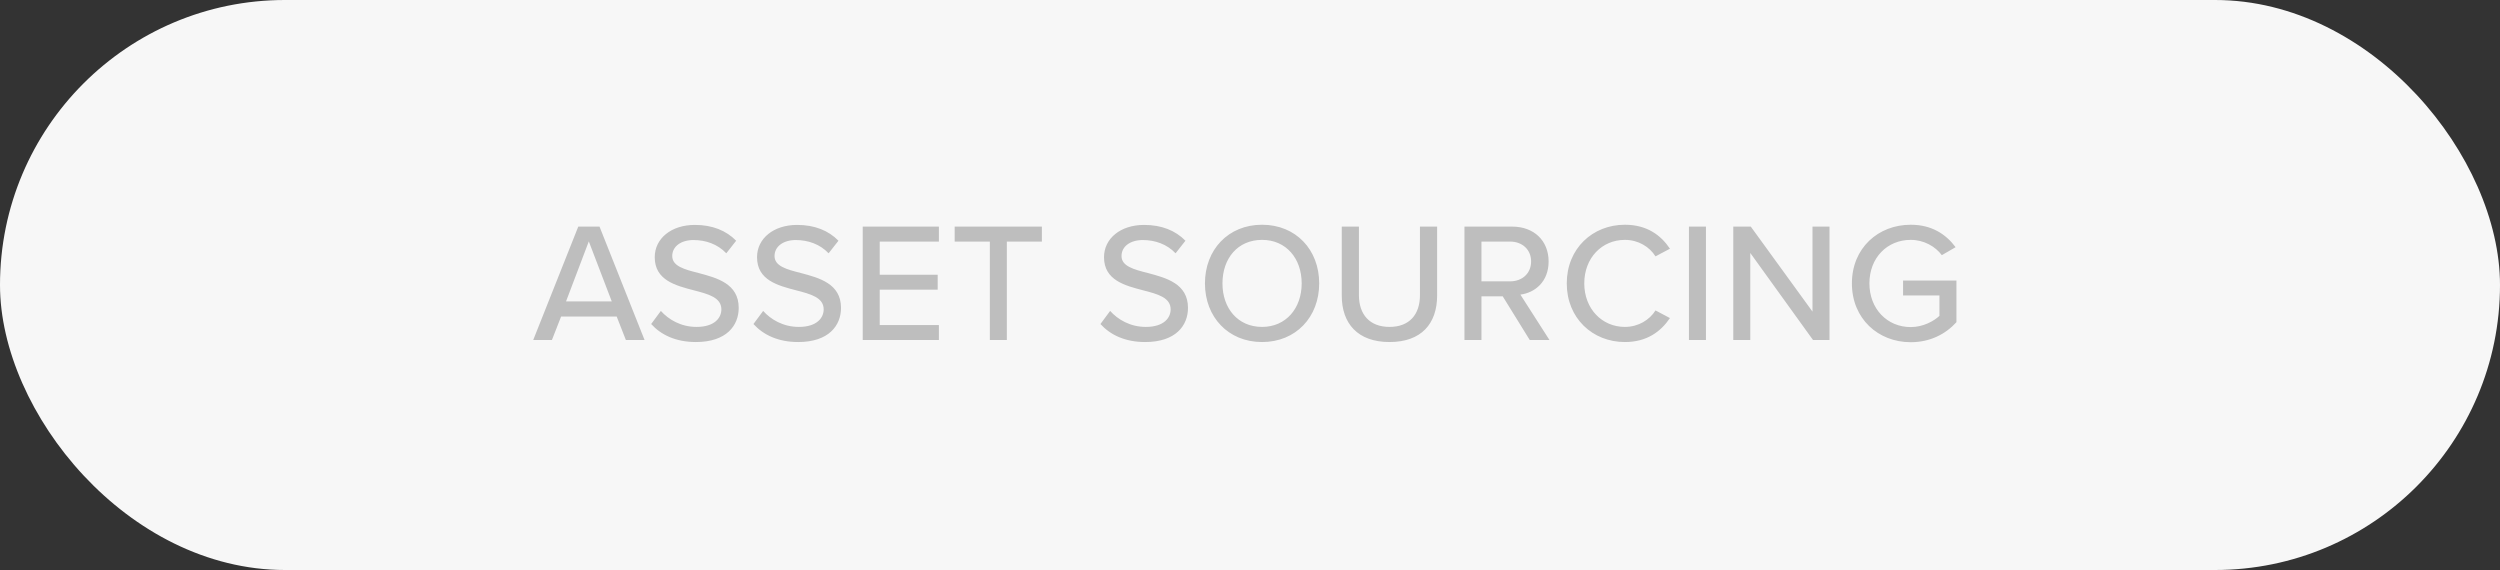
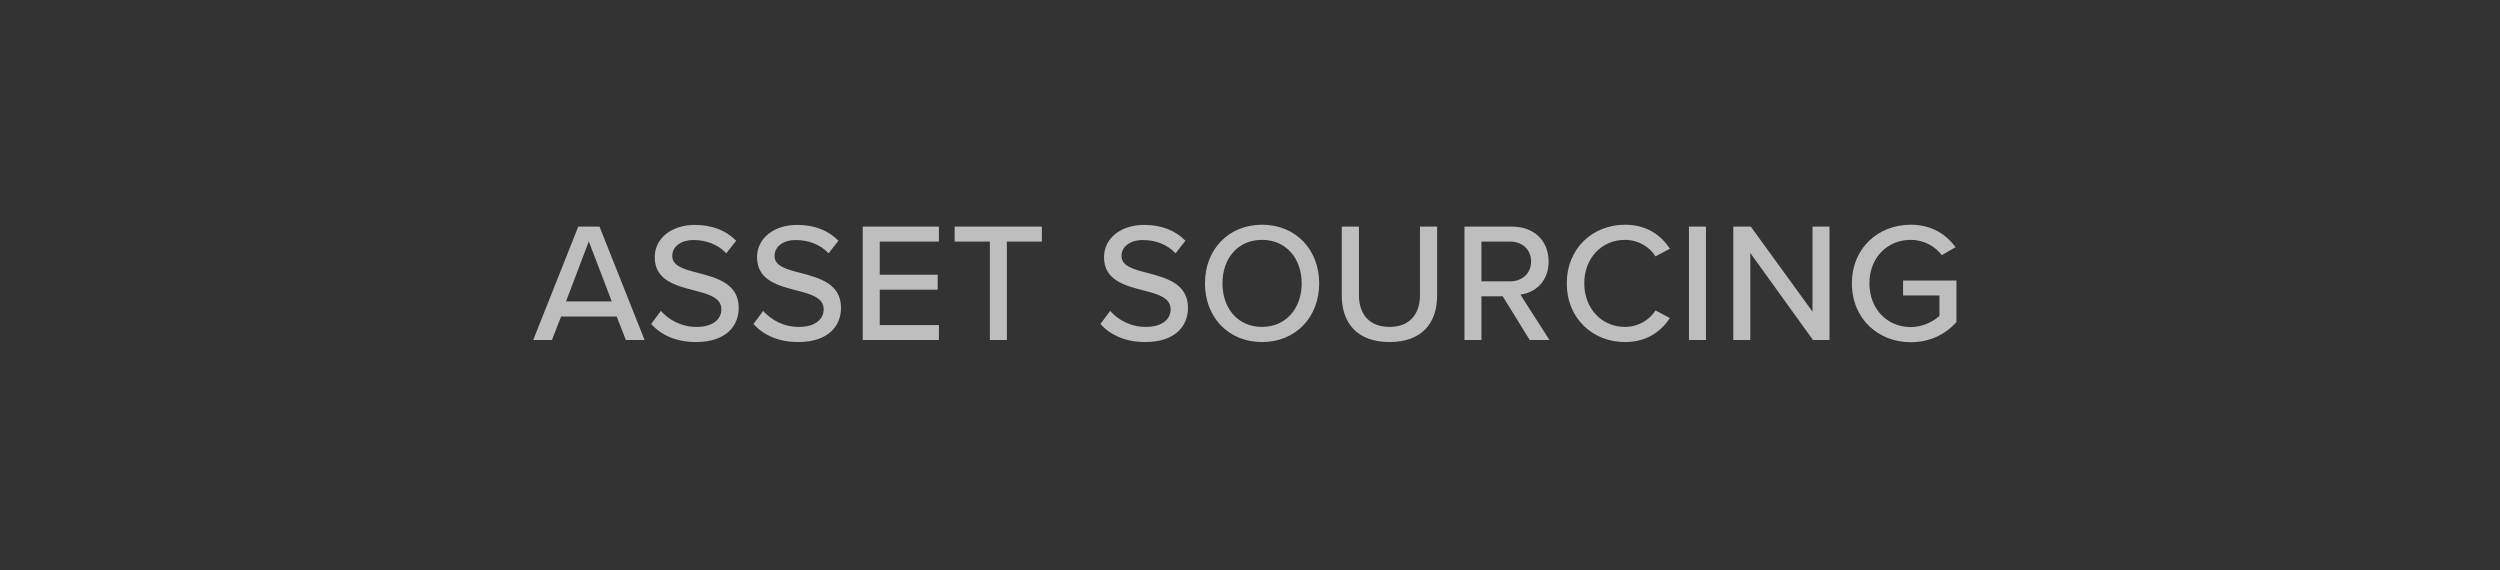
<svg xmlns="http://www.w3.org/2000/svg" width="250px" height="57px" viewBox="0 0 250 57" version="1.1">
  <rect x="0" y="0" width="250" height="57" fill="#333333" stroke="none" />
  <title>ASSETSOURCING-CTA Copy_DISABLED</title>
  <g id="Asset-Distribution" stroke="none" stroke-width="1" fill="none" fill-rule="evenodd">
    <g id="Artboard" transform="translate(-325, -229)">
      <g id="ASSETSOURCING-CTA-Copy" transform="translate(325, 229)">
-         <rect id="Rectangle" fill="#F7F7F7" x="0" y="0" width="250" height="57" rx="28.5" />
        <path d="M55.192,34 L56.11,31.654 L61.669,31.654 L62.587,34 L64.457,34 L59.952,22.661 L57.827,22.661 L53.322,34 L55.192,34 Z M61.176,30.141 L56.603,30.141 L58.881,24.14 L61.176,30.141 Z M69.587,34.204 C72.647,34.204 73.871,32.555 73.871,30.787 C73.871,28.373 71.712,27.795 69.859,27.302 C68.448,26.945 67.224,26.622 67.224,25.602 C67.224,24.65 68.091,24.004 69.349,24.004 C70.573,24.004 71.763,24.412 72.63,25.33 L73.616,24.072 C72.613,23.052 71.236,22.491 69.485,22.491 C67.122,22.491 65.473,23.851 65.473,25.721 C65.473,28.033 67.581,28.56 69.4,29.036 C70.845,29.41 72.137,29.75 72.137,30.94 C72.137,31.756 71.491,32.691 69.655,32.691 C68.074,32.691 66.85,31.943 66.085,31.093 L65.116,32.402 C66.085,33.473 67.564,34.204 69.587,34.204 Z M79.817,34.204 C82.877,34.204 84.101,32.555 84.101,30.787 C84.101,28.373 81.942,27.795 80.089,27.302 C78.678,26.945 77.454,26.622 77.454,25.602 C77.454,24.65 78.321,24.004 79.579,24.004 C80.803,24.004 81.993,24.412 82.86,25.33 L83.846,24.072 C82.843,23.052 81.466,22.491 79.715,22.491 C77.352,22.491 75.703,23.851 75.703,25.721 C75.703,28.033 77.811,28.56 79.63,29.036 C81.075,29.41 82.367,29.75 82.367,30.94 C82.367,31.756 81.721,32.691 79.885,32.691 C78.304,32.691 77.08,31.943 76.315,31.093 L75.346,32.402 C76.315,33.473 77.794,34.204 79.817,34.204 Z M93.889,34 L93.889,32.504 L87.973,32.504 L87.973,28.968 L93.77,28.968 L93.77,27.472 L87.973,27.472 L87.973,24.157 L93.889,24.157 L93.889,22.661 L86.273,22.661 L86.273,34 L93.889,34 Z M100.685,34 L100.685,24.157 L104.187,24.157 L104.187,22.661 L95.466,22.661 L95.466,24.157 L98.985,24.157 L98.985,34 L100.685,34 Z M114.515,34.204 C117.575,34.204 118.799,32.555 118.799,30.787 C118.799,28.373 116.64,27.795 114.787,27.302 C113.376,26.945 112.152,26.622 112.152,25.602 C112.152,24.65 113.019,24.004 114.277,24.004 C115.501,24.004 116.691,24.412 117.558,25.33 L118.544,24.072 C117.541,23.052 116.164,22.491 114.413,22.491 C112.05,22.491 110.401,23.851 110.401,25.721 C110.401,28.033 112.509,28.56 114.328,29.036 C115.773,29.41 117.065,29.75 117.065,30.94 C117.065,31.756 116.419,32.691 114.583,32.691 C113.002,32.691 111.778,31.943 111.013,31.093 L110.044,32.402 C111.013,33.473 112.492,34.204 114.515,34.204 Z M126.207,34.204 C129.59,34.204 131.919,31.705 131.919,28.339 C131.919,24.973 129.59,22.474 126.207,22.474 C122.824,22.474 120.495,24.973 120.495,28.339 C120.495,31.705 122.824,34.204 126.207,34.204 Z M126.207,32.691 C123.776,32.691 122.246,30.821 122.246,28.339 C122.246,25.84 123.776,23.987 126.207,23.987 C128.604,23.987 130.168,25.84 130.168,28.339 C130.168,30.821 128.604,32.691 126.207,32.691 Z M138.953,34.204 C142.132,34.204 143.713,32.368 143.713,29.546 L143.713,22.661 L141.996,22.661 L141.996,29.512 C141.996,31.45 140.942,32.691 138.953,32.691 C136.964,32.691 135.893,31.45 135.893,29.512 L135.893,22.661 L134.176,22.661 L134.176,29.563 C134.176,32.351 135.774,34.204 138.953,34.204 Z M148.146,34 L148.146,29.631 L150.271,29.631 L152.974,34 L154.946,34 L152.039,29.461 C153.484,29.274 154.861,28.186 154.861,26.146 C154.861,24.055 153.382,22.661 151.223,22.661 L146.446,22.661 L146.446,34 L148.146,34 Z M151.002,28.135 L148.146,28.135 L148.146,24.157 L151.002,24.157 C152.226,24.157 153.11,24.956 153.11,26.146 C153.11,27.336 152.226,28.135 151.002,28.135 Z M162.49,34.204 C164.717,34.204 166.094,33.133 166.995,31.807 L165.55,31.042 C164.955,31.994 163.833,32.691 162.49,32.691 C160.195,32.691 158.427,30.872 158.427,28.339 C158.427,25.789 160.195,23.987 162.49,23.987 C163.833,23.987 164.955,24.684 165.55,25.636 L166.995,24.871 C166.111,23.545 164.717,22.474 162.49,22.474 C159.26,22.474 156.676,24.854 156.676,28.339 C156.676,31.824 159.26,34.204 162.49,34.204 Z M170.595,34 L170.595,22.661 L168.895,22.661 L168.895,34 L170.595,34 Z M175.028,34 L175.028,25.296 L181.301,34 L182.95,34 L182.95,22.661 L181.25,22.661 L181.25,31.161 L175.079,22.661 L173.328,22.661 L173.328,34 L175.028,34 Z M191.072,34.221 C192.993,34.221 194.557,33.422 195.645,32.215 L195.645,28.05 L190.307,28.05 L190.307,29.546 L193.945,29.546 L193.945,31.586 C193.401,32.096 192.33,32.708 191.072,32.708 C188.709,32.708 186.941,30.872 186.941,28.339 C186.941,25.789 188.709,23.987 191.072,23.987 C192.398,23.987 193.537,24.65 194.183,25.517 L195.56,24.718 C194.608,23.443 193.197,22.474 191.072,22.474 C187.825,22.474 185.19,24.803 185.19,28.339 C185.19,31.875 187.825,34.221 191.072,34.221 Z" id="ASSETSOURCING" fill="#BEBEBE" fill-rule="nonzero" />
      </g>
    </g>
  </g>
</svg>